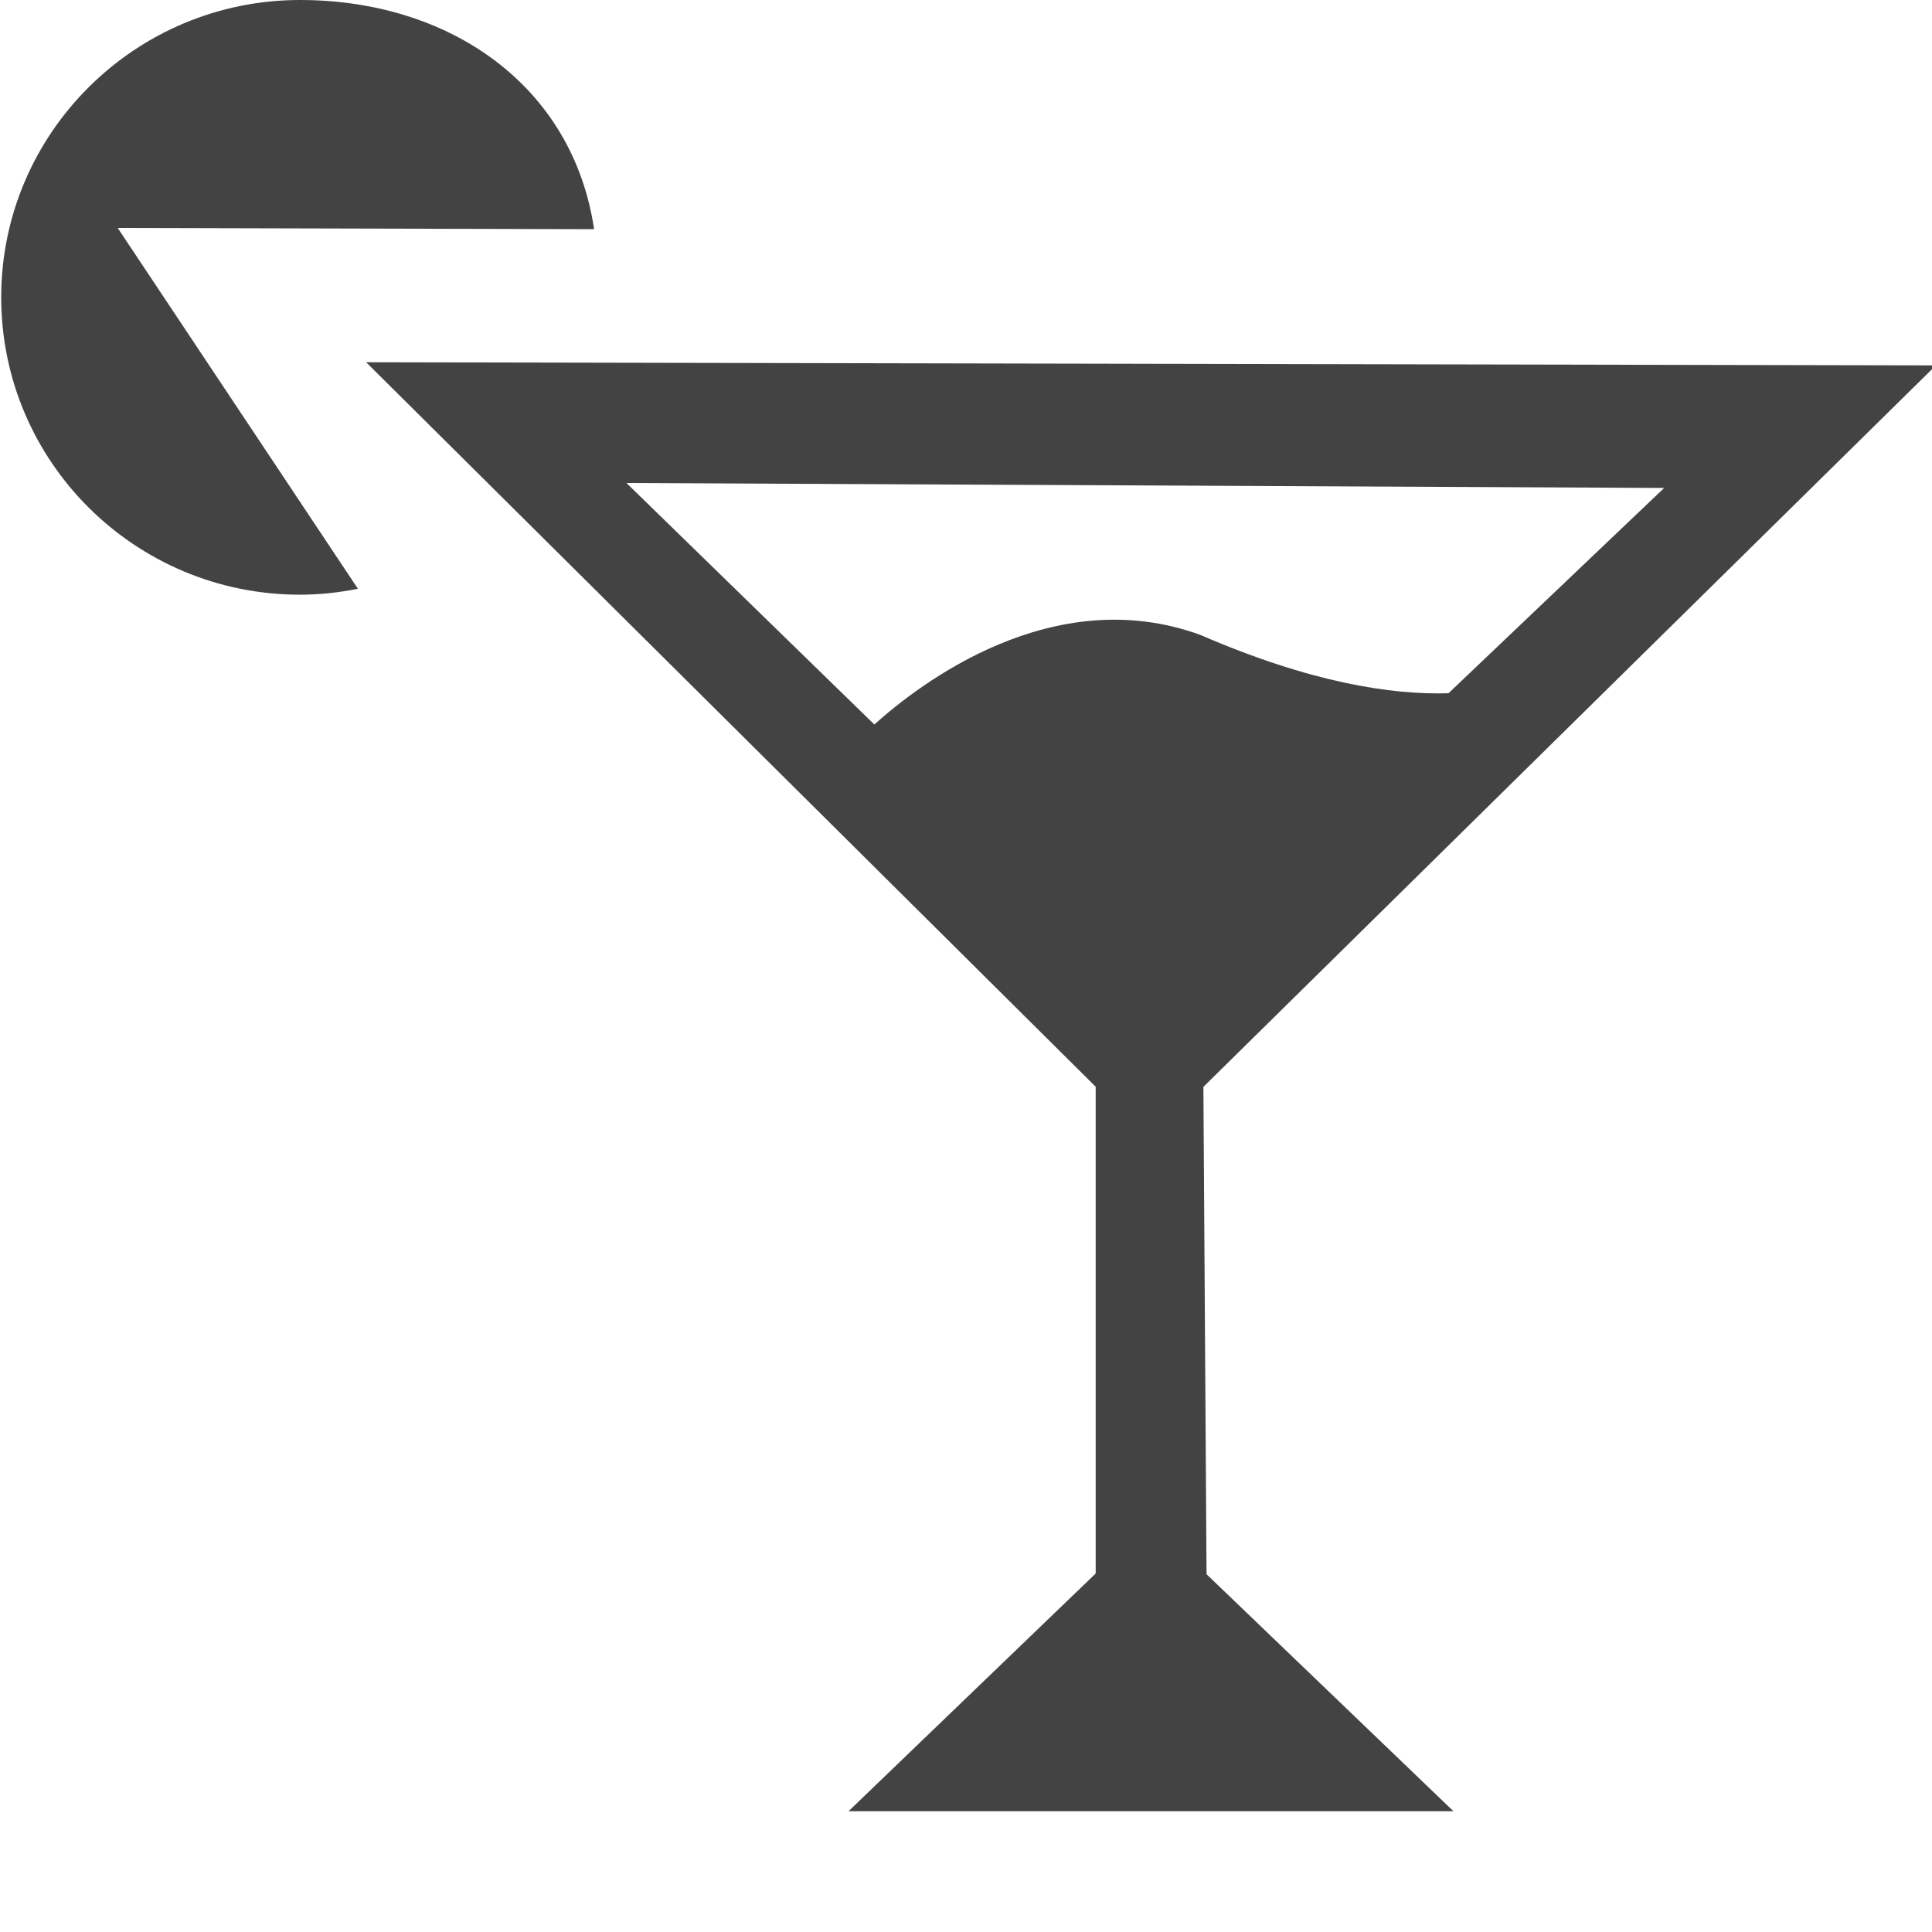
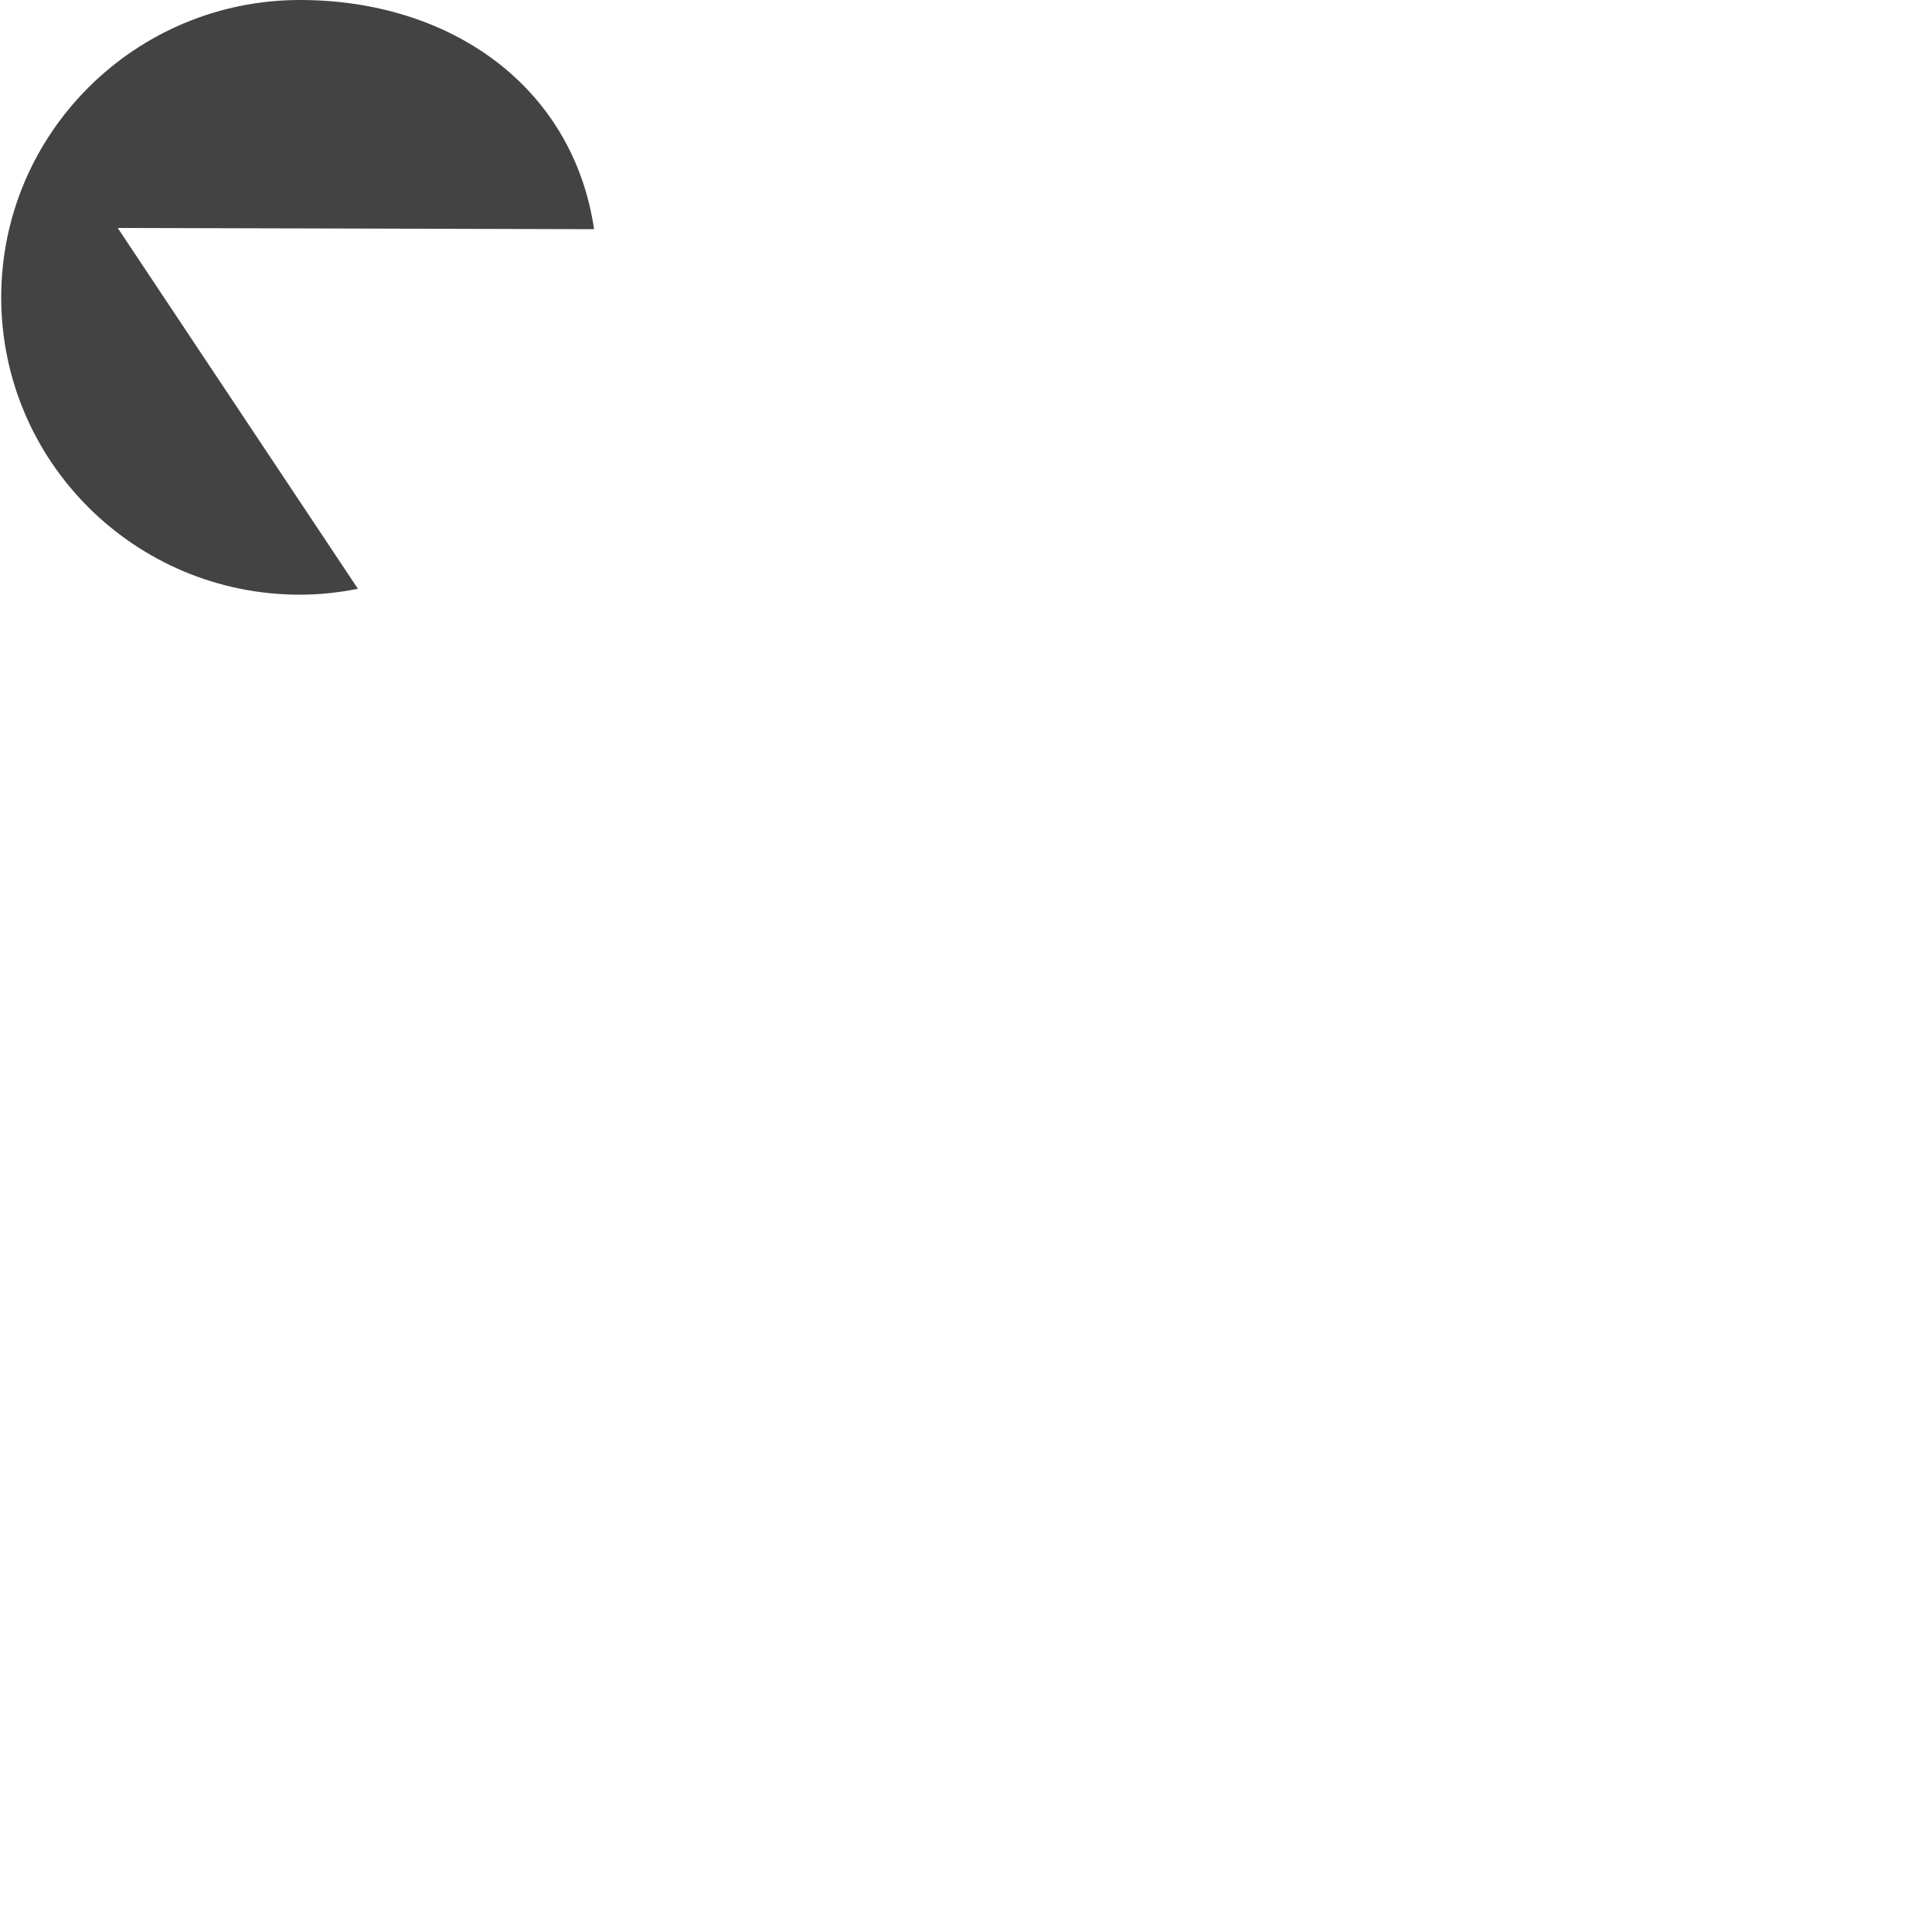
<svg xmlns="http://www.w3.org/2000/svg" viewBox="0 0 16 16" version="1.1" class="si-glyph si-glyph-cocktail">
  <title>131</title>
  <defs />
  <g stroke="none" stroke-width="1" fill="none" fill-rule="evenodd">
    <g fill="#434343">
      <path d="M4.92,1.898 C4.744,0.712 3.727,0 2.484,0 C1.119,0 0.01,1.104 0.01,2.462 C0.01,3.823 1.118,4.925 2.484,4.925 C2.648,4.925 2.809,4.907 2.964,4.876 L0.975,1.888 L4.92,1.898 L4.92,1.898 Z" class="si-glyph-fill" />
-       <path d="M9.966,9.001 L16.032,3.026 L3.032,3 L9.074,9 L9.074,13.031 L7.027,15 L12.037,15 L9.992,13.037 L9.966,9.001 L9.966,9.001 Z M5.188,4 L13.782,4.041 L11.996,5.741 C11.526,5.756 10.854,5.654 9.938,5.257 C8.719,4.815 7.616,5.662 7.241,6 L5.188,4 L5.188,4 Z" class="si-glyph-fill" />
    </g>
  </g>
</svg>